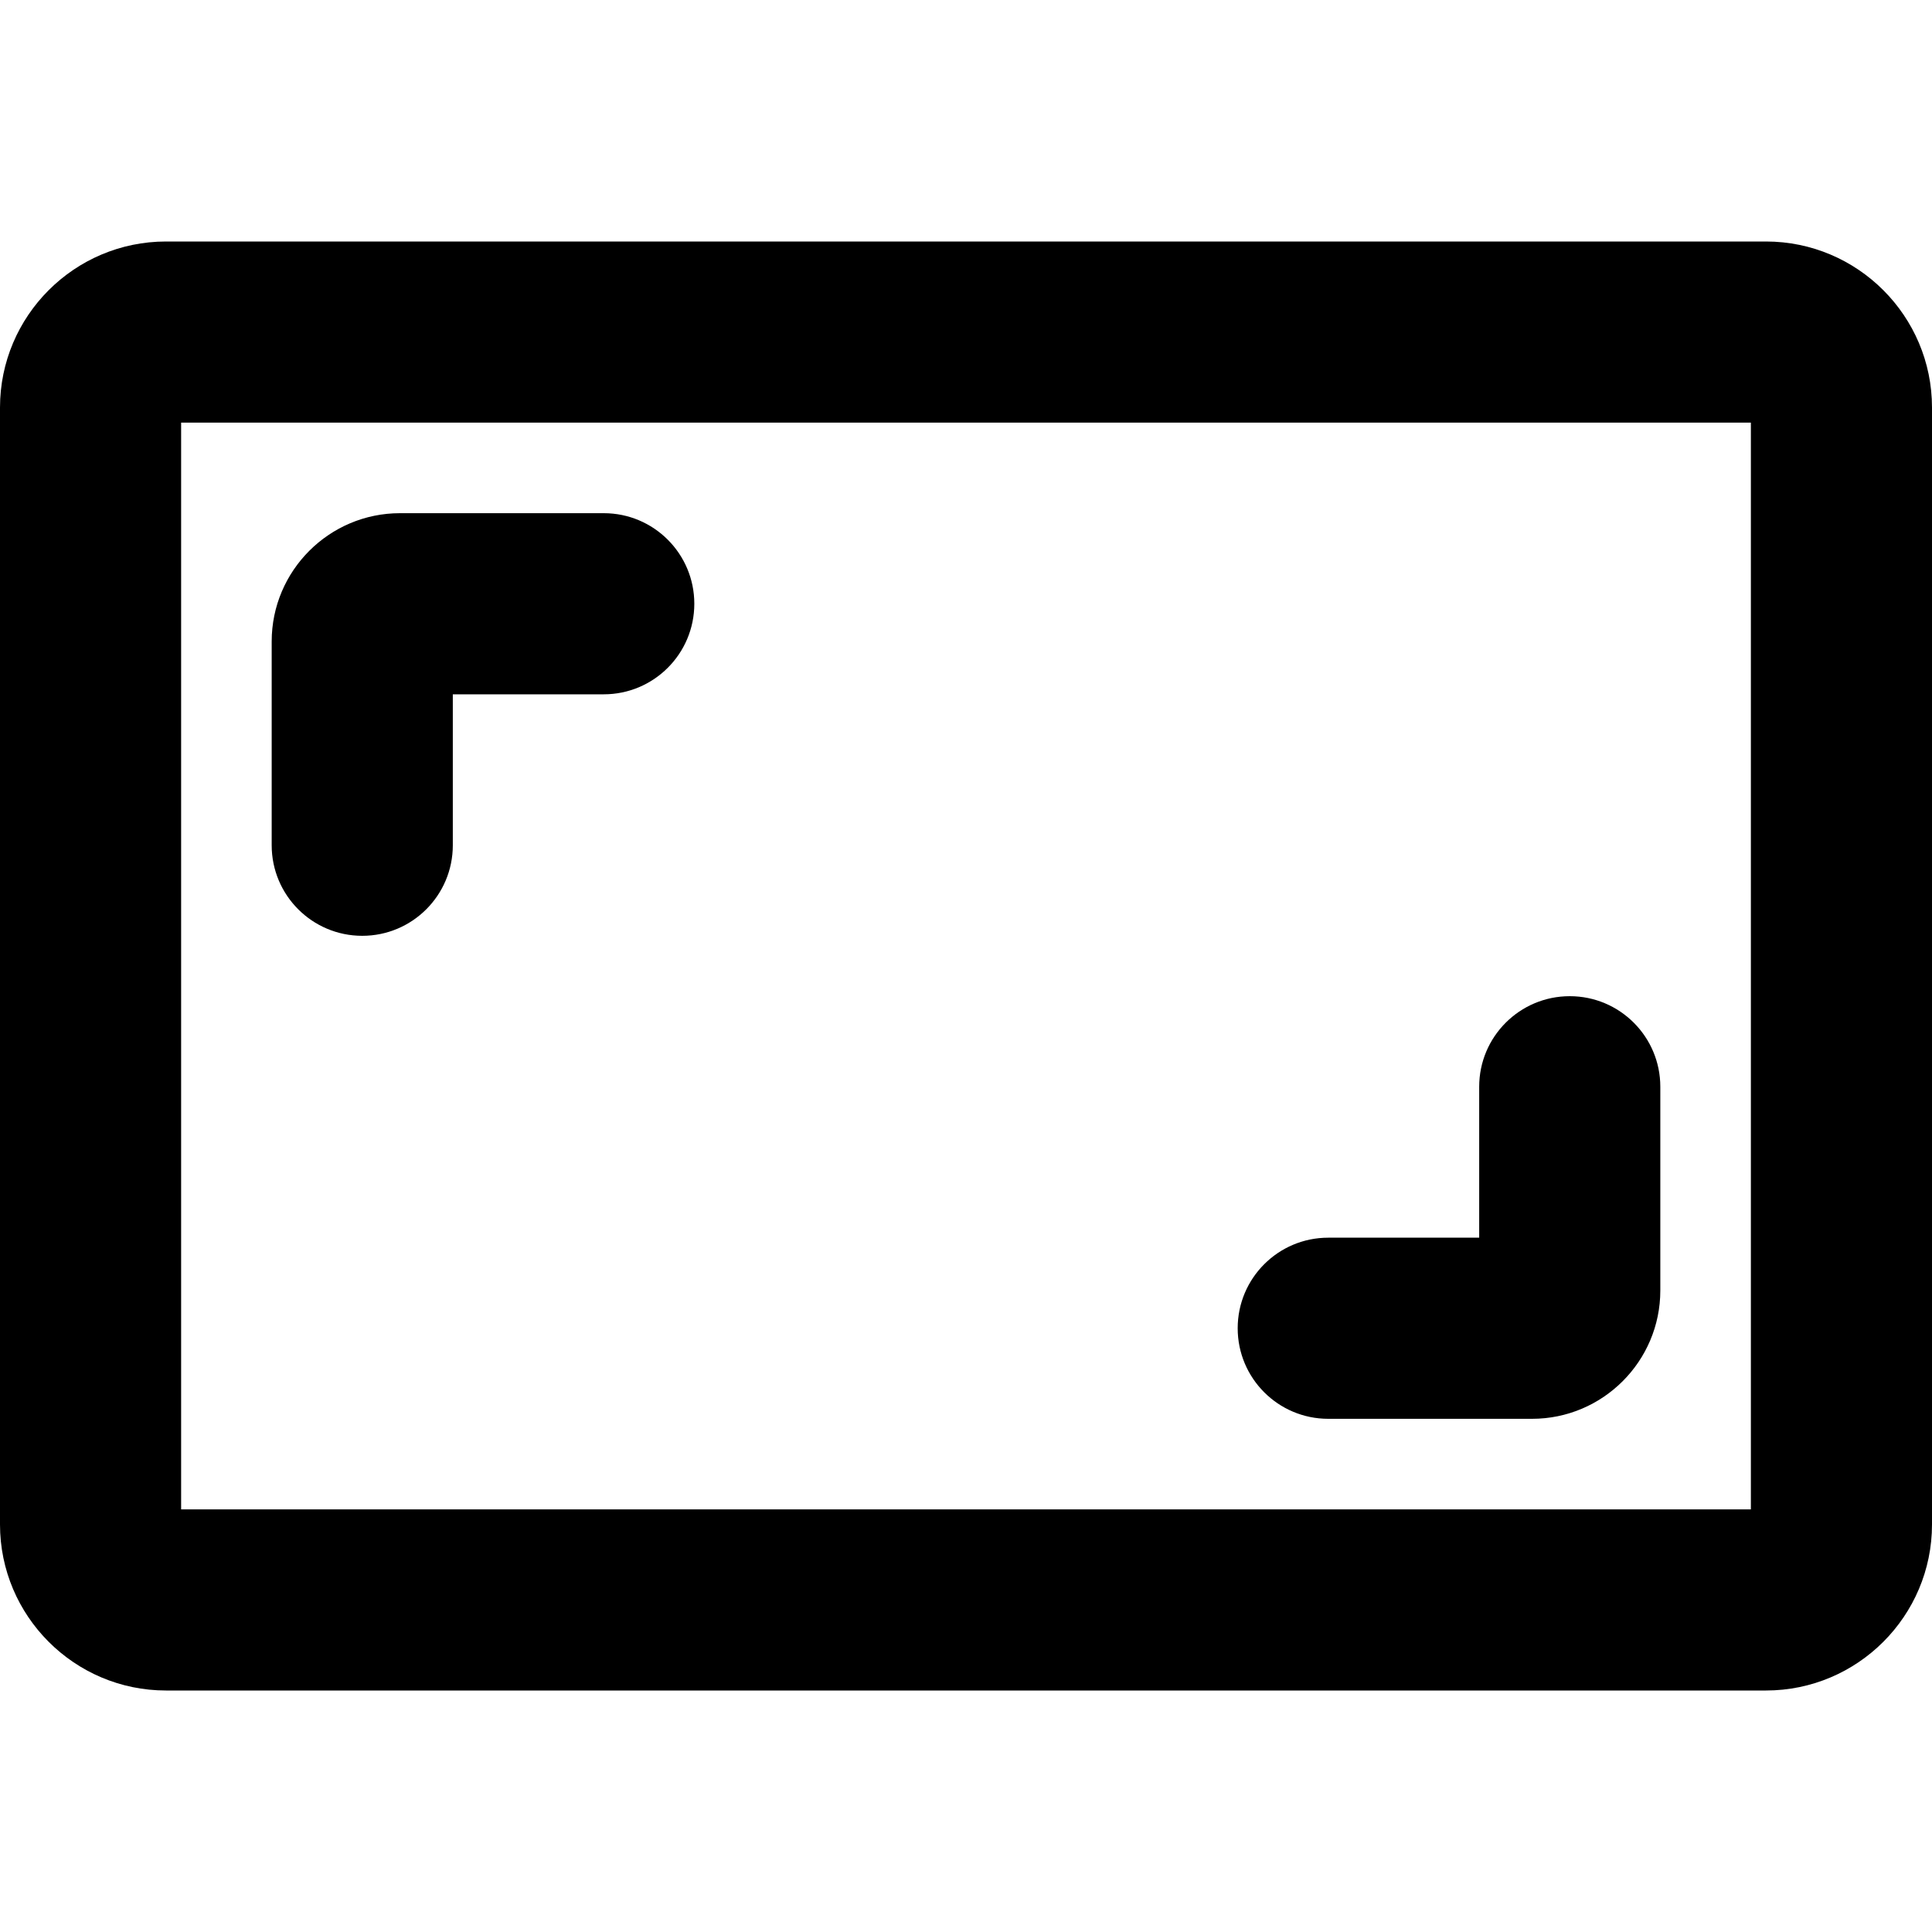
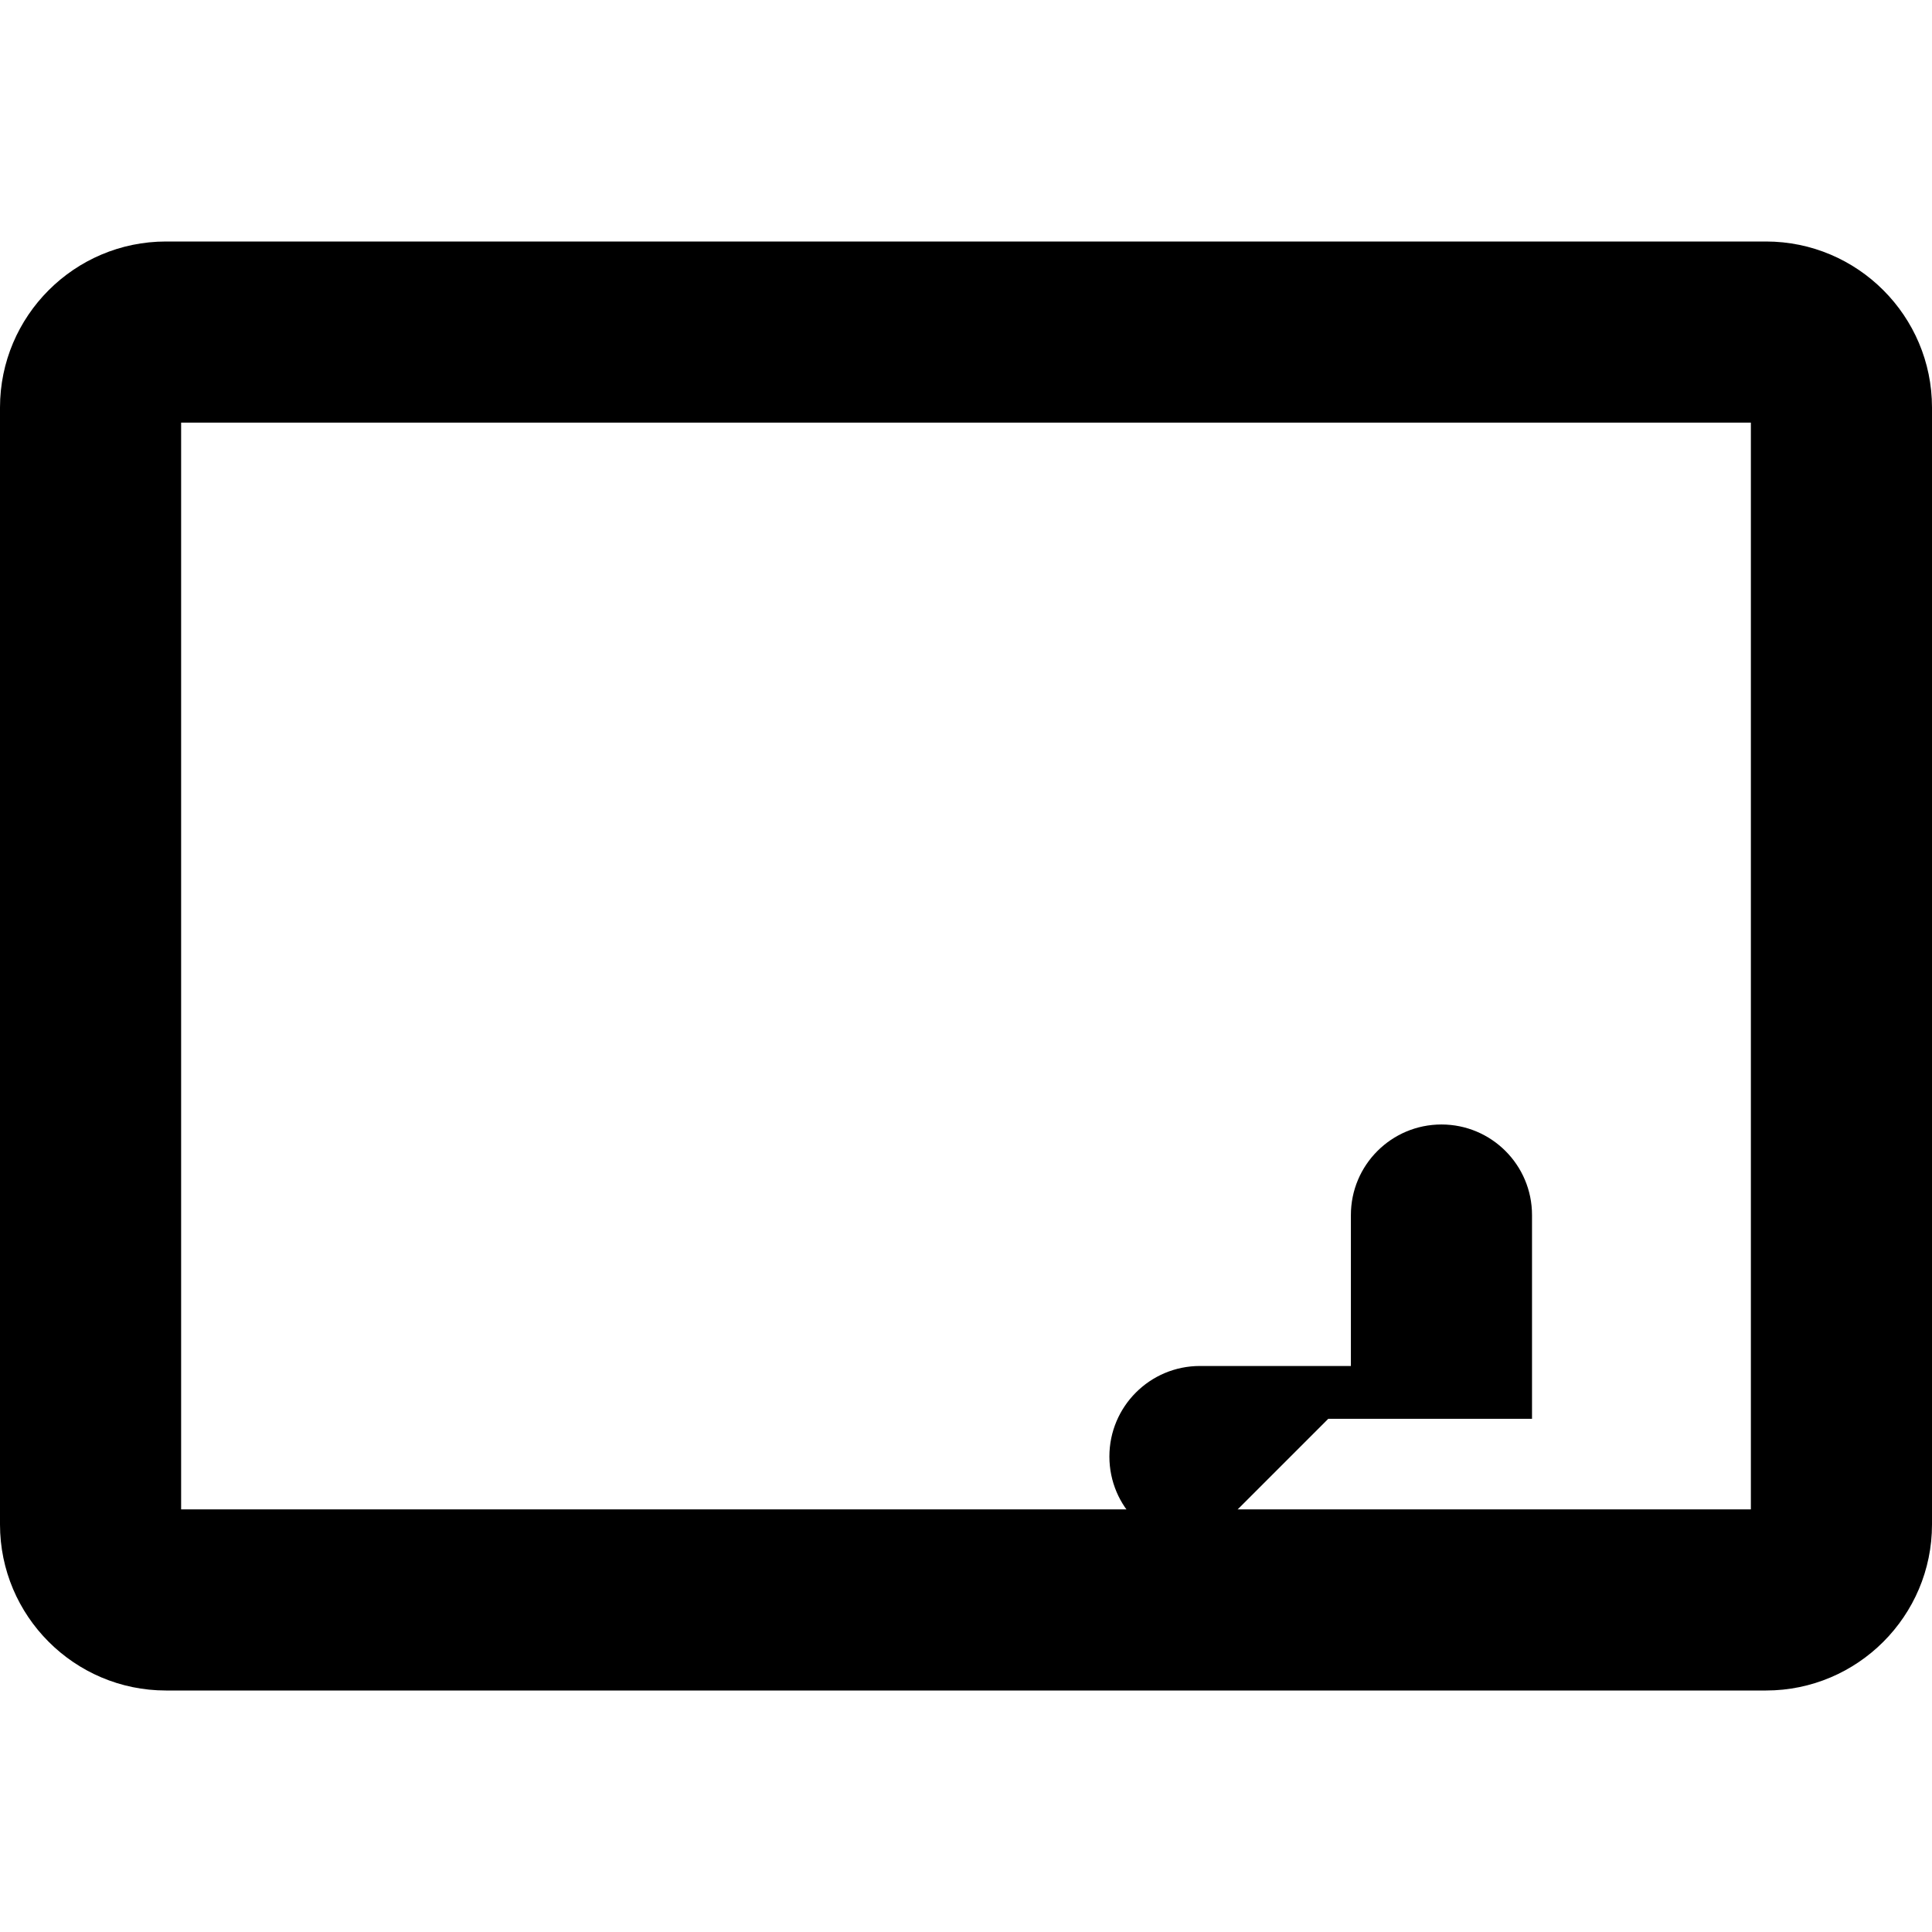
<svg xmlns="http://www.w3.org/2000/svg" id="Layer" enable-background="new 0 0 512 512" viewBox="0 0 512 512">
  <path d="m468 64h-424c-24.262 0-44 19.738-44 44v296c0 24.262 19.738 44 44 44h424c24.262 0 44-19.738 44-44v-296c0-24.262-19.738-44-44-44zm-4 336h-416v-288h416z" />
-   <path d="m352 376h54c18.748 0 34-15.252 34-34v-54c0-13.255-10.745-24-24-24s-24 10.745-24 24v40h-40c-13.255 0-24 10.745-24 24s10.745 24 24 24z" />
-   <path d="m96 248c13.255 0 24-10.745 24-24v-40h40c13.255 0 24-10.745 24-24s-10.745-24-24-24h-54c-18.748 0-34 15.252-34 34v54c0 13.255 10.745 24 24 24z" />
+   <path d="m352 376h54v-54c0-13.255-10.745-24-24-24s-24 10.745-24 24v40h-40c-13.255 0-24 10.745-24 24s10.745 24 24 24z" />
</svg>